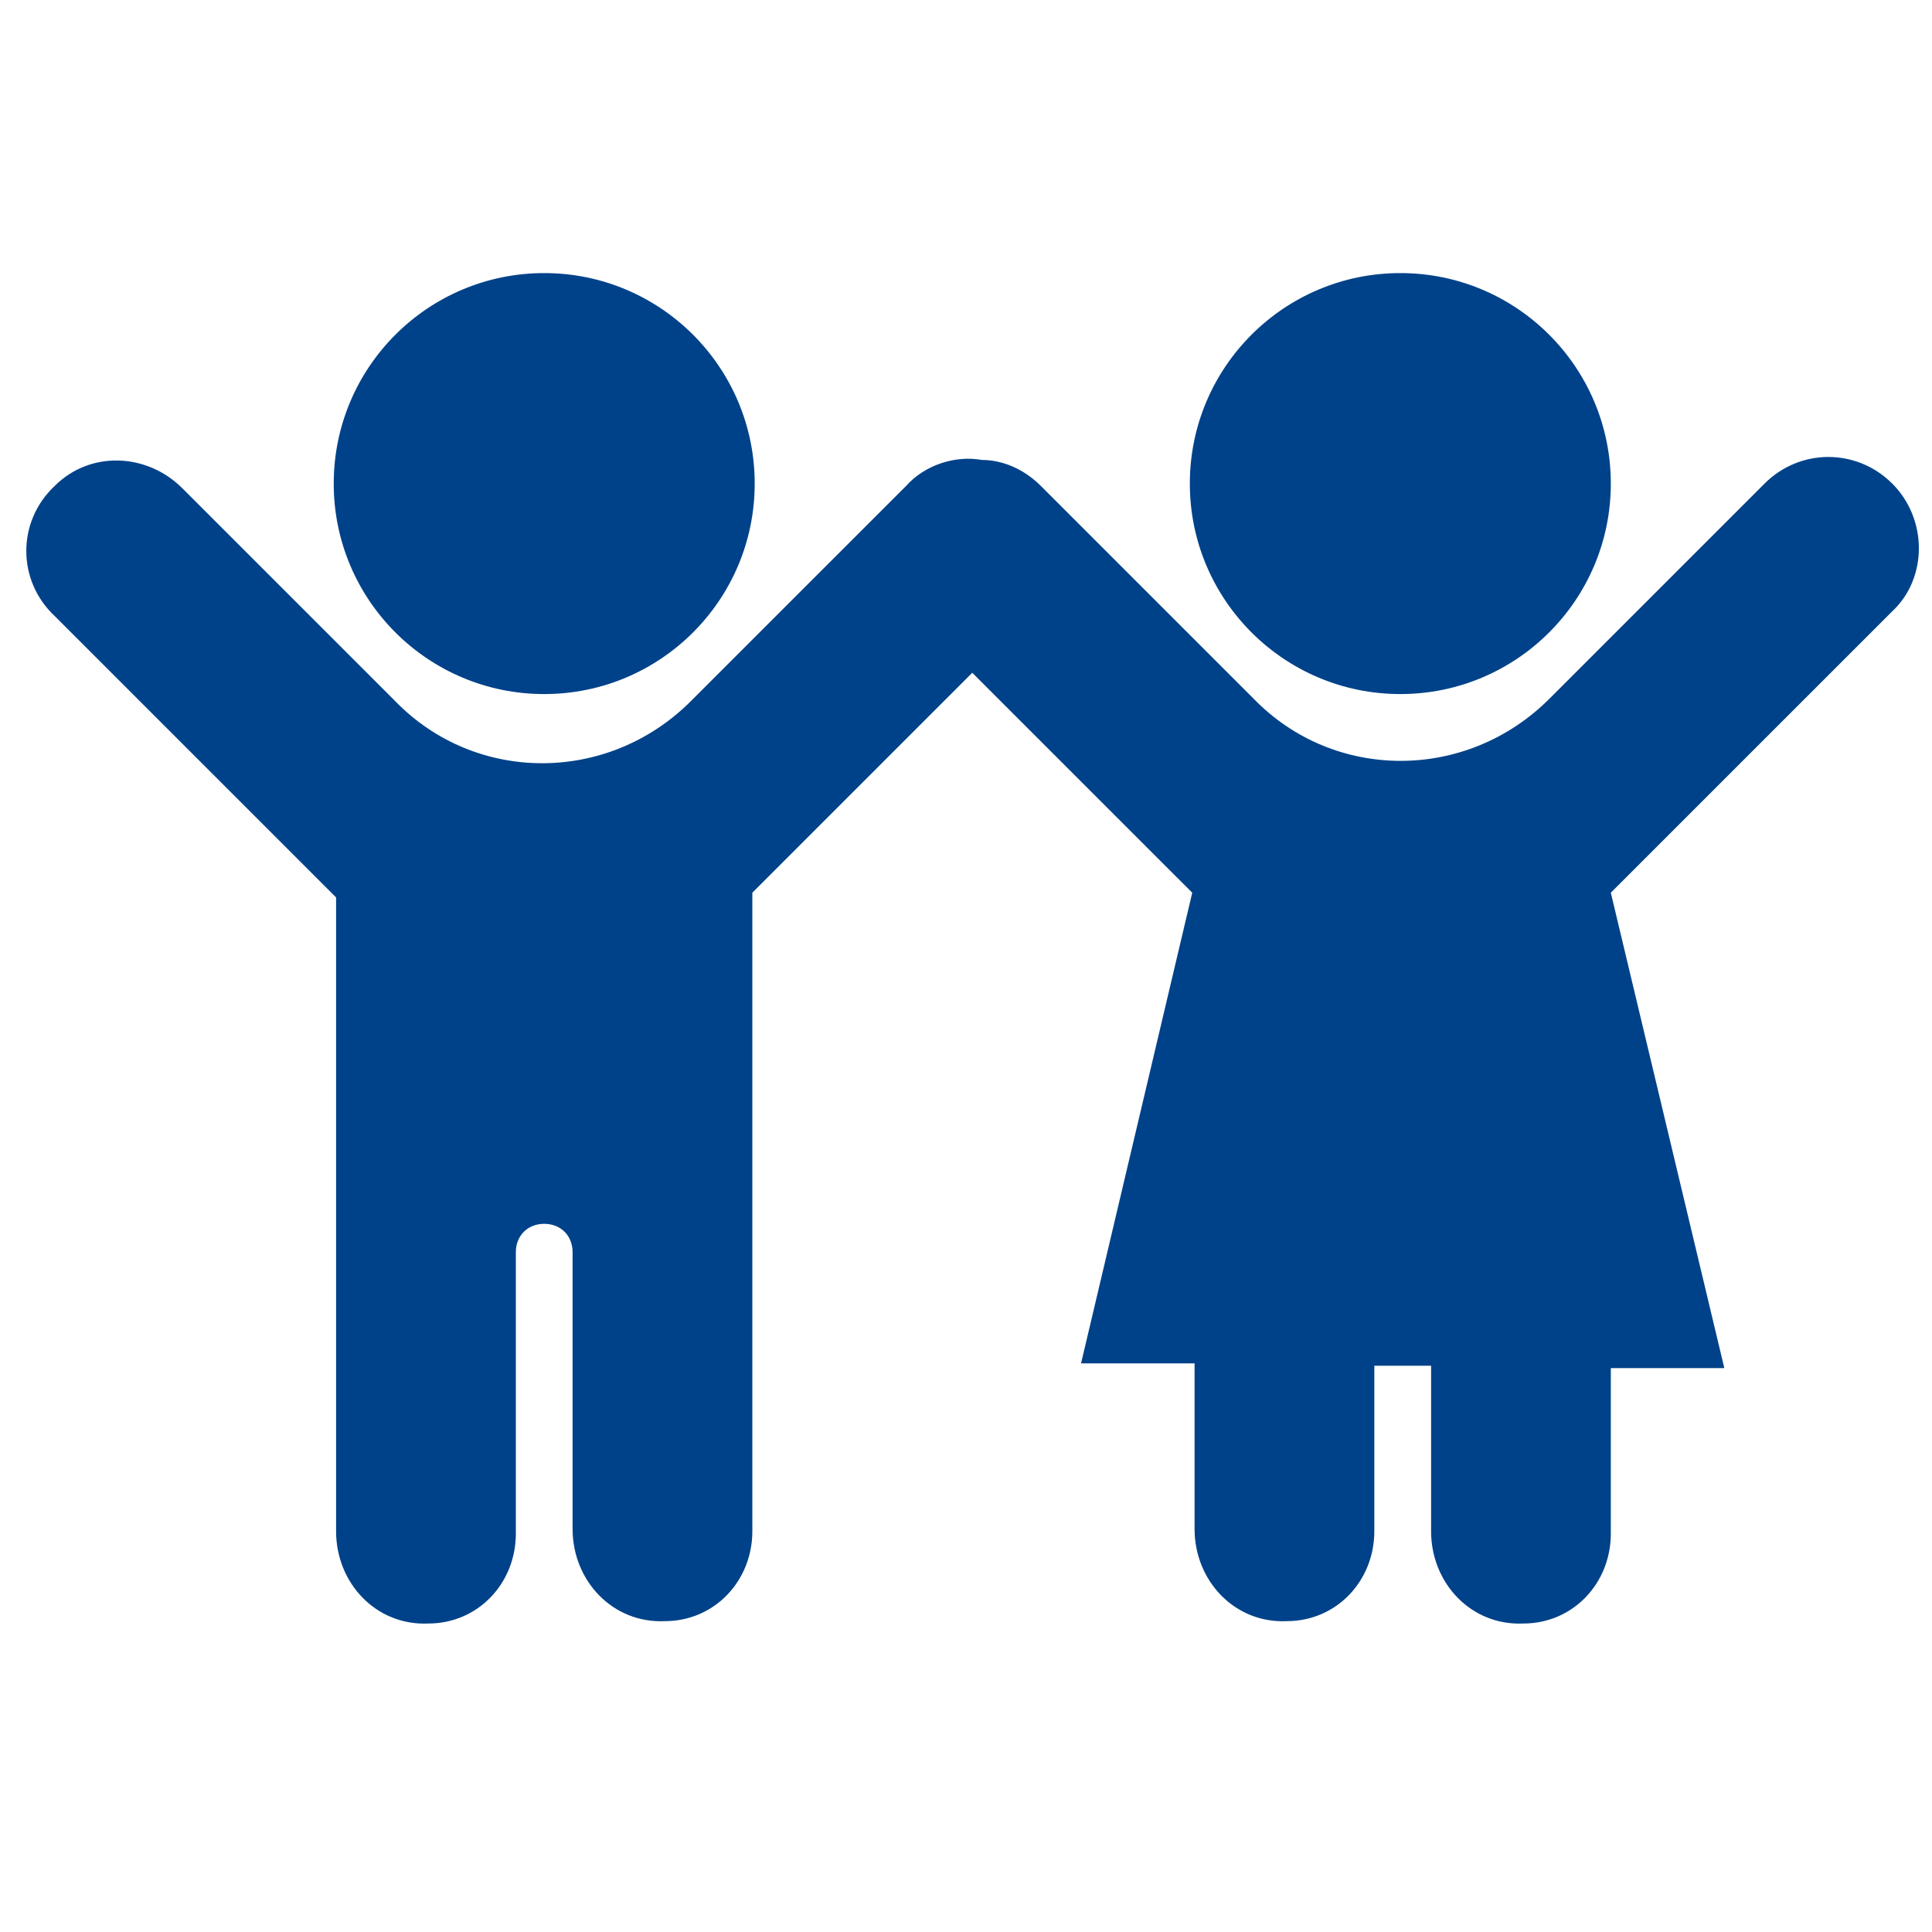
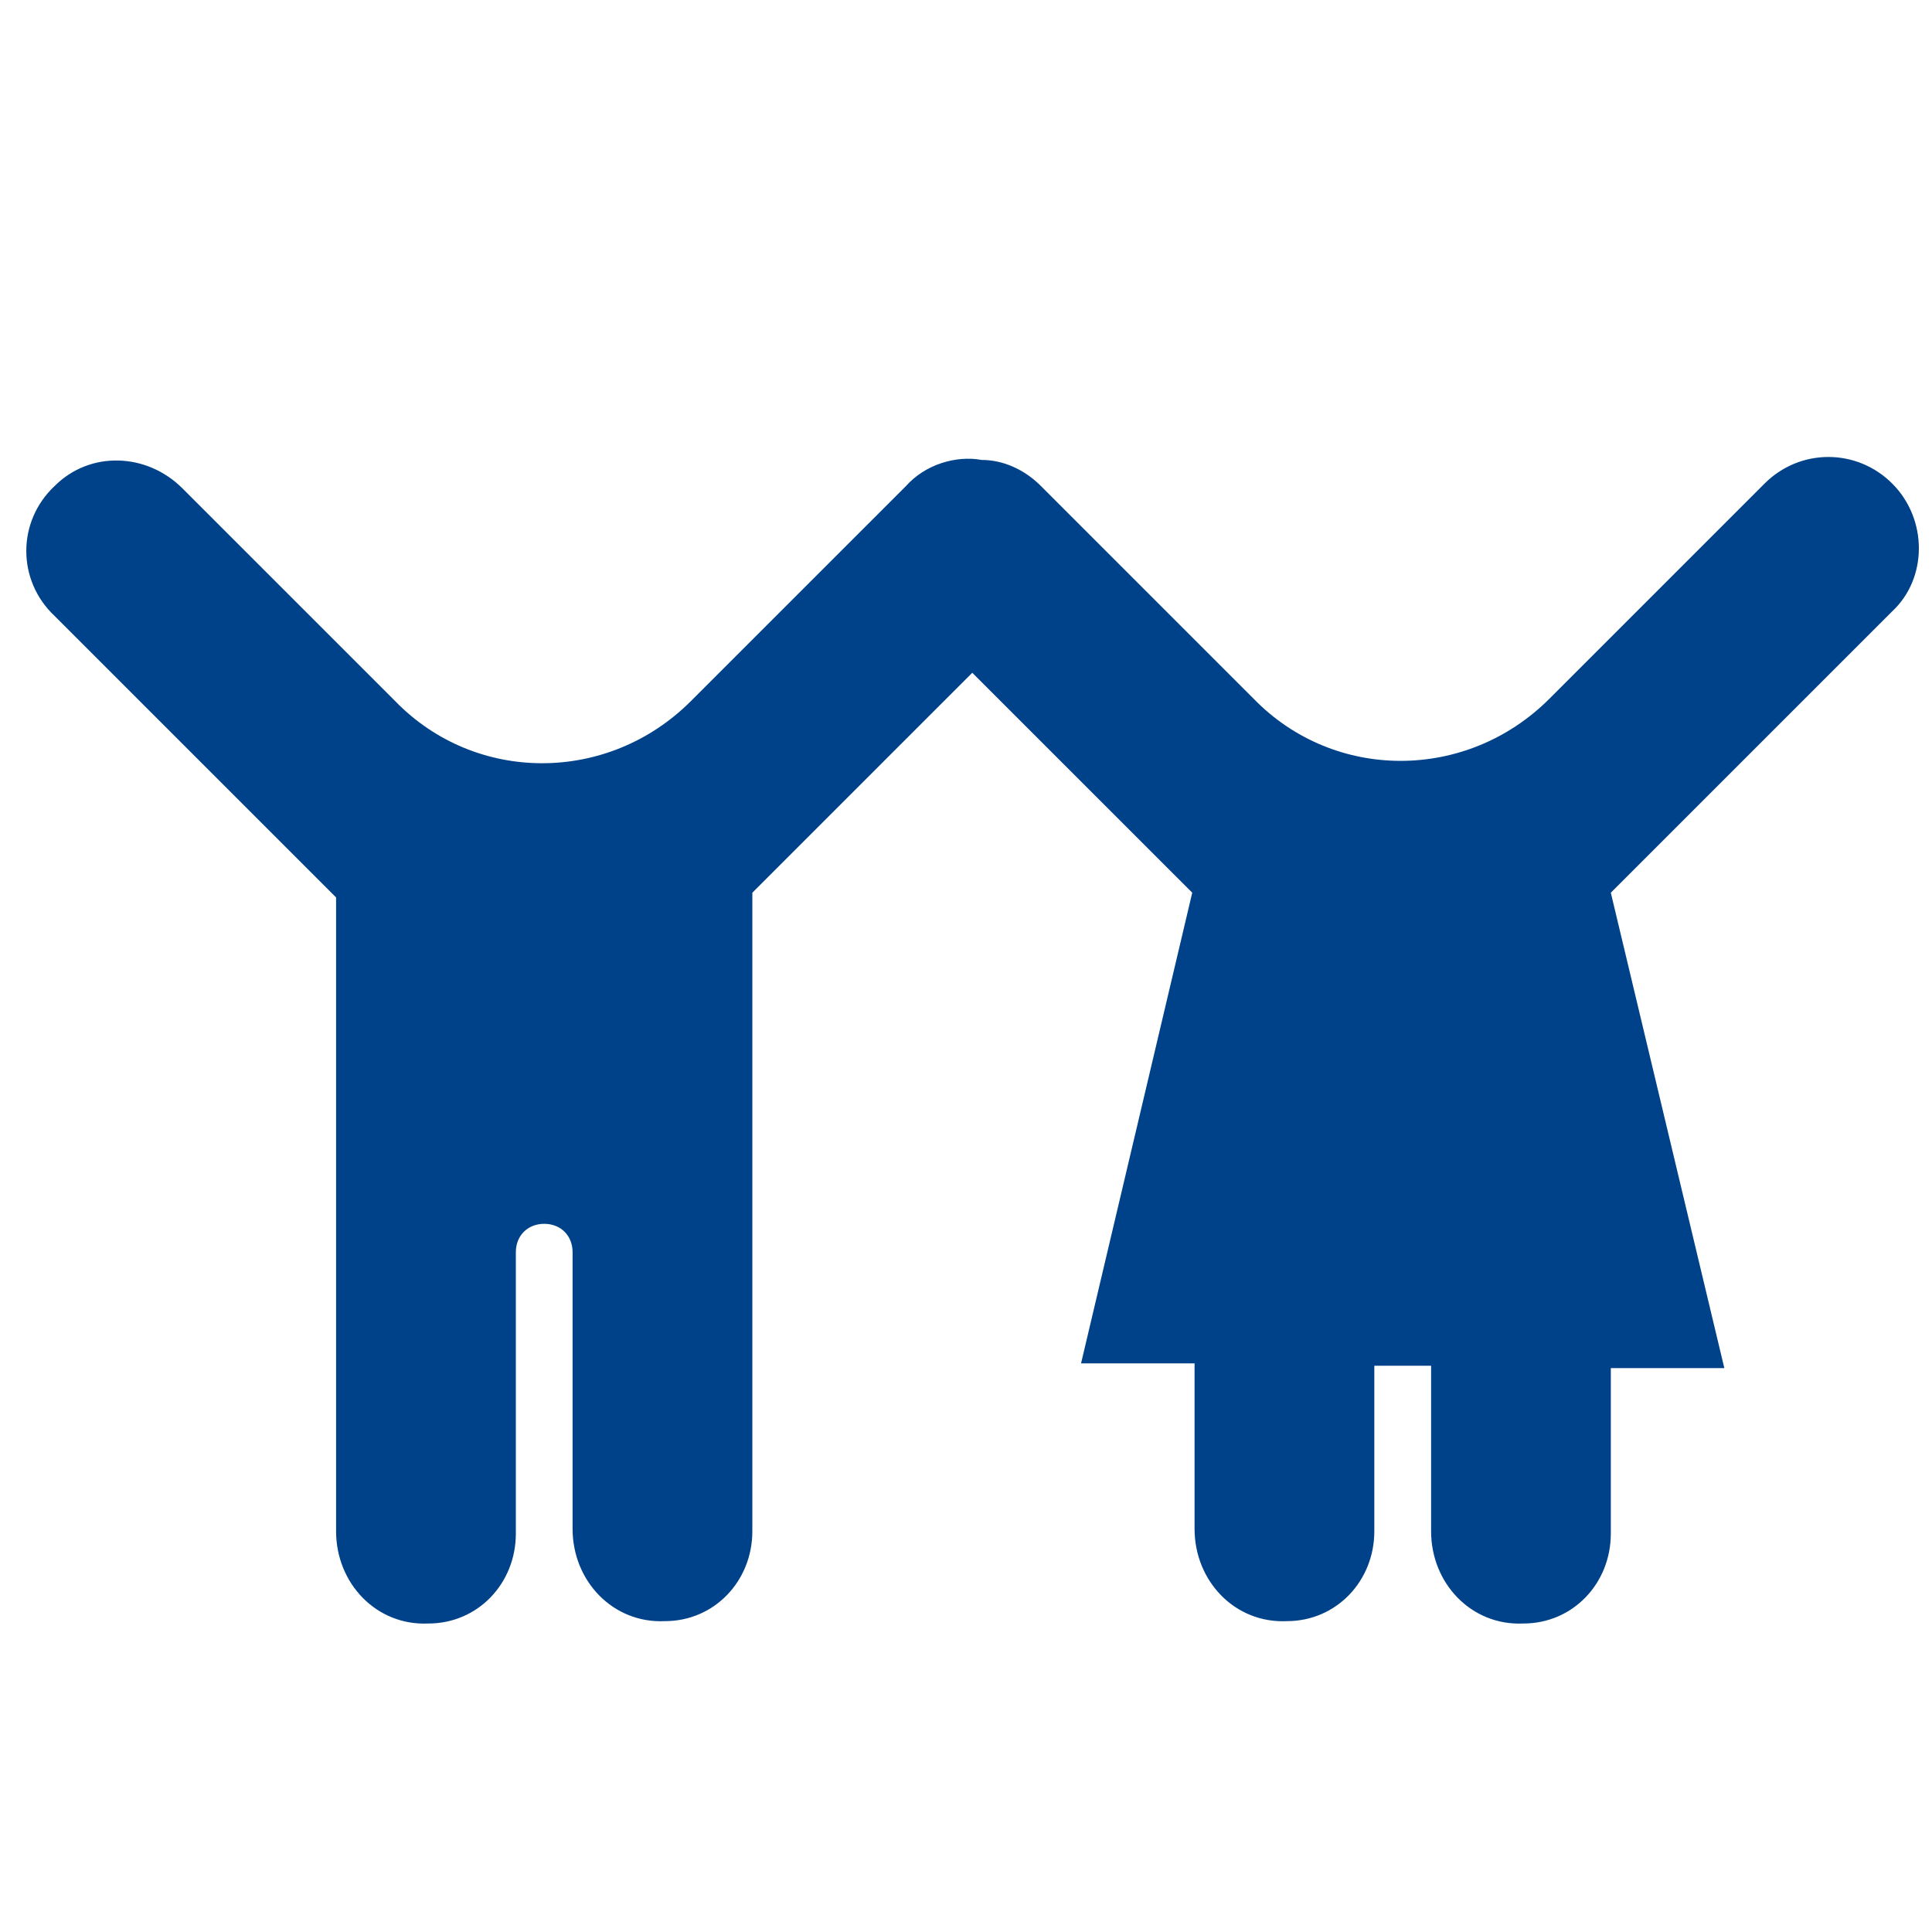
<svg xmlns="http://www.w3.org/2000/svg" width="49" height="49" viewBox="0 0 49 49" fill="none">
-   <path d="M13.803 17.603C16.751 17.603 19.141 15.213 19.141 12.265C19.141 9.316 16.751 6.926 13.803 6.926C10.854 6.926 8.464 9.316 8.464 12.265C8.464 15.213 10.854 17.603 13.803 17.603Z" fill="#004289" />
-   <path d="M35.516 17.603C38.464 17.603 40.854 15.213 40.854 12.265C40.854 9.316 38.464 6.926 35.516 6.926C32.568 6.926 30.177 9.316 30.177 12.265C30.177 15.213 32.568 17.603 35.516 17.603Z" fill="#004289" />
  <path d="M47.992 12.265C47.092 11.365 45.653 11.365 44.753 12.265L39.295 17.723C37.195 19.822 33.836 19.822 31.797 17.723L26.399 12.325C25.979 11.905 25.439 11.665 24.899 11.665C24.239 11.545 23.46 11.785 22.98 12.325L17.521 17.783C15.422 19.882 12.063 19.882 10.024 17.783L4.626 12.385C3.726 11.485 2.286 11.425 1.387 12.325C0.427 13.224 0.427 14.724 1.387 15.624L8.524 22.761V38.836C8.524 40.156 9.544 41.236 10.864 41.176C12.123 41.176 13.083 40.156 13.083 38.896V31.759C13.083 31.339 13.383 31.039 13.803 31.039C14.223 31.039 14.522 31.339 14.522 31.759V38.776C14.522 40.096 15.542 41.176 16.862 41.116C18.121 41.116 19.081 40.096 19.081 38.836V22.641L24.659 17.063L30.238 22.641L27.418 34.578H30.297V38.776C30.297 40.096 31.317 41.176 32.637 41.116C33.896 41.116 34.856 40.096 34.856 38.836V34.638H36.296V38.836C36.296 40.156 37.315 41.236 38.635 41.176C39.895 41.176 40.854 40.156 40.854 38.896V34.698H43.733L40.854 22.641L47.992 15.504C48.892 14.664 48.892 13.164 47.992 12.265Z" fill="#004289" />
</svg>